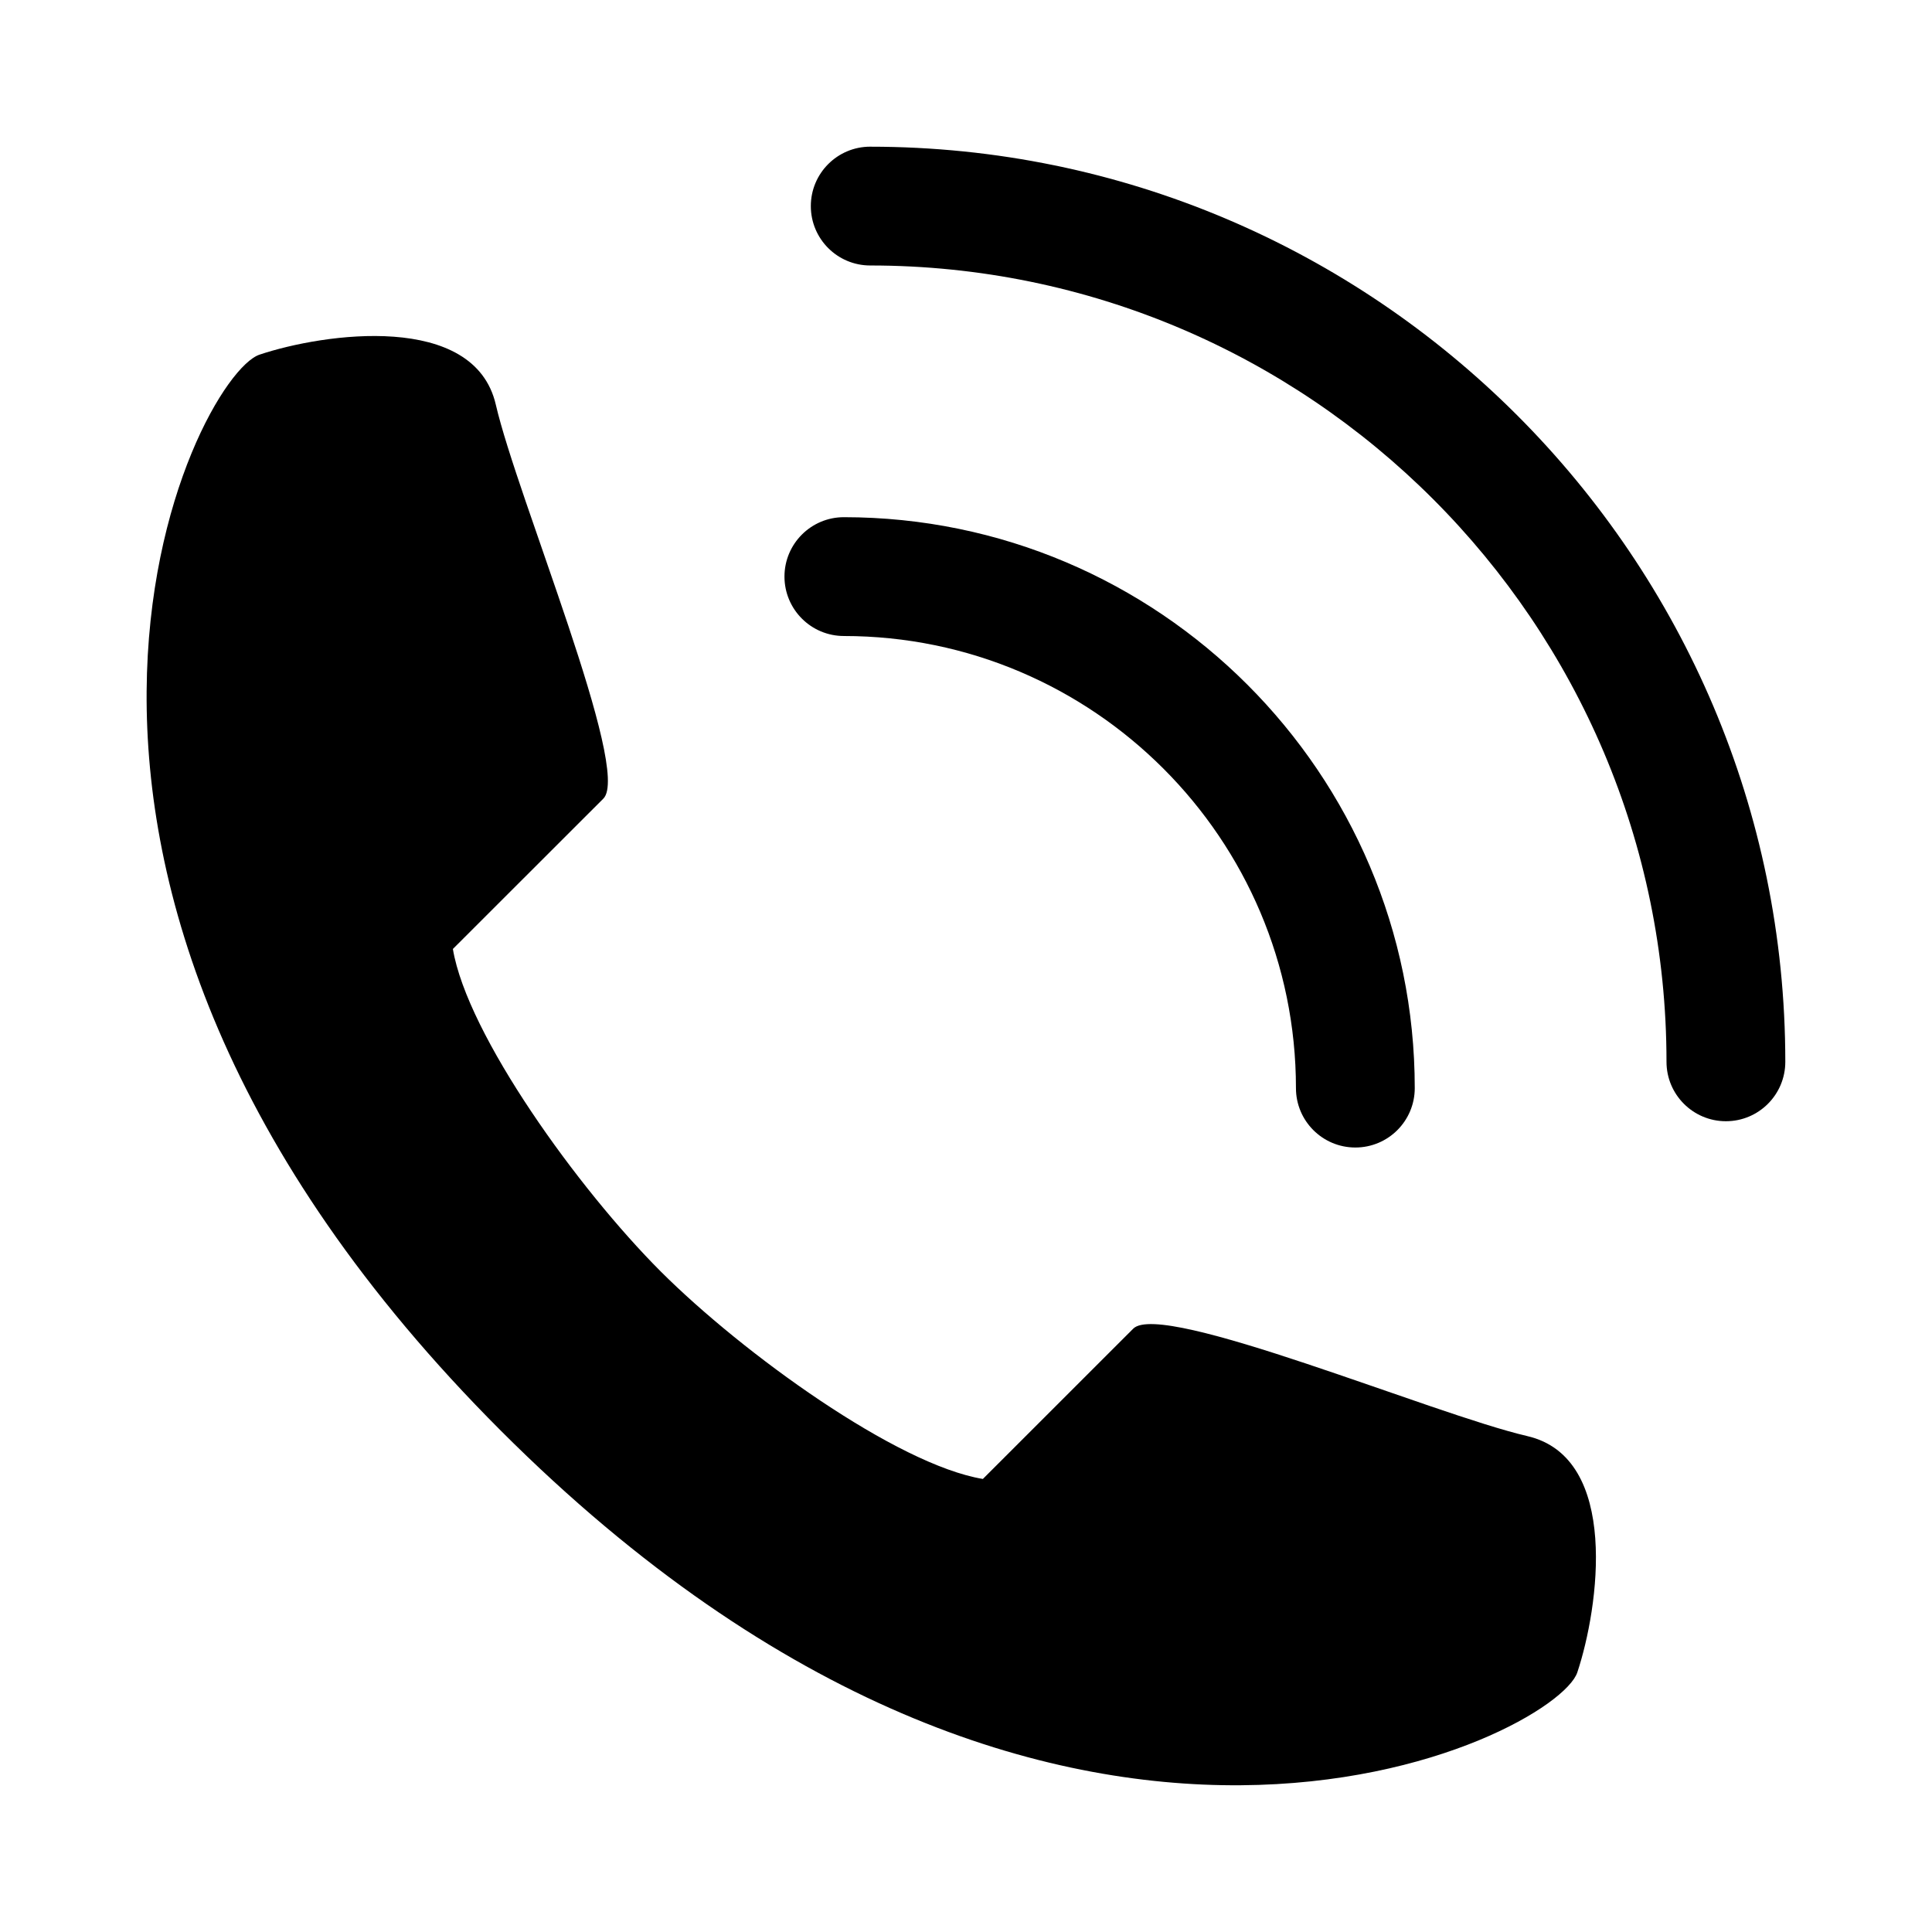
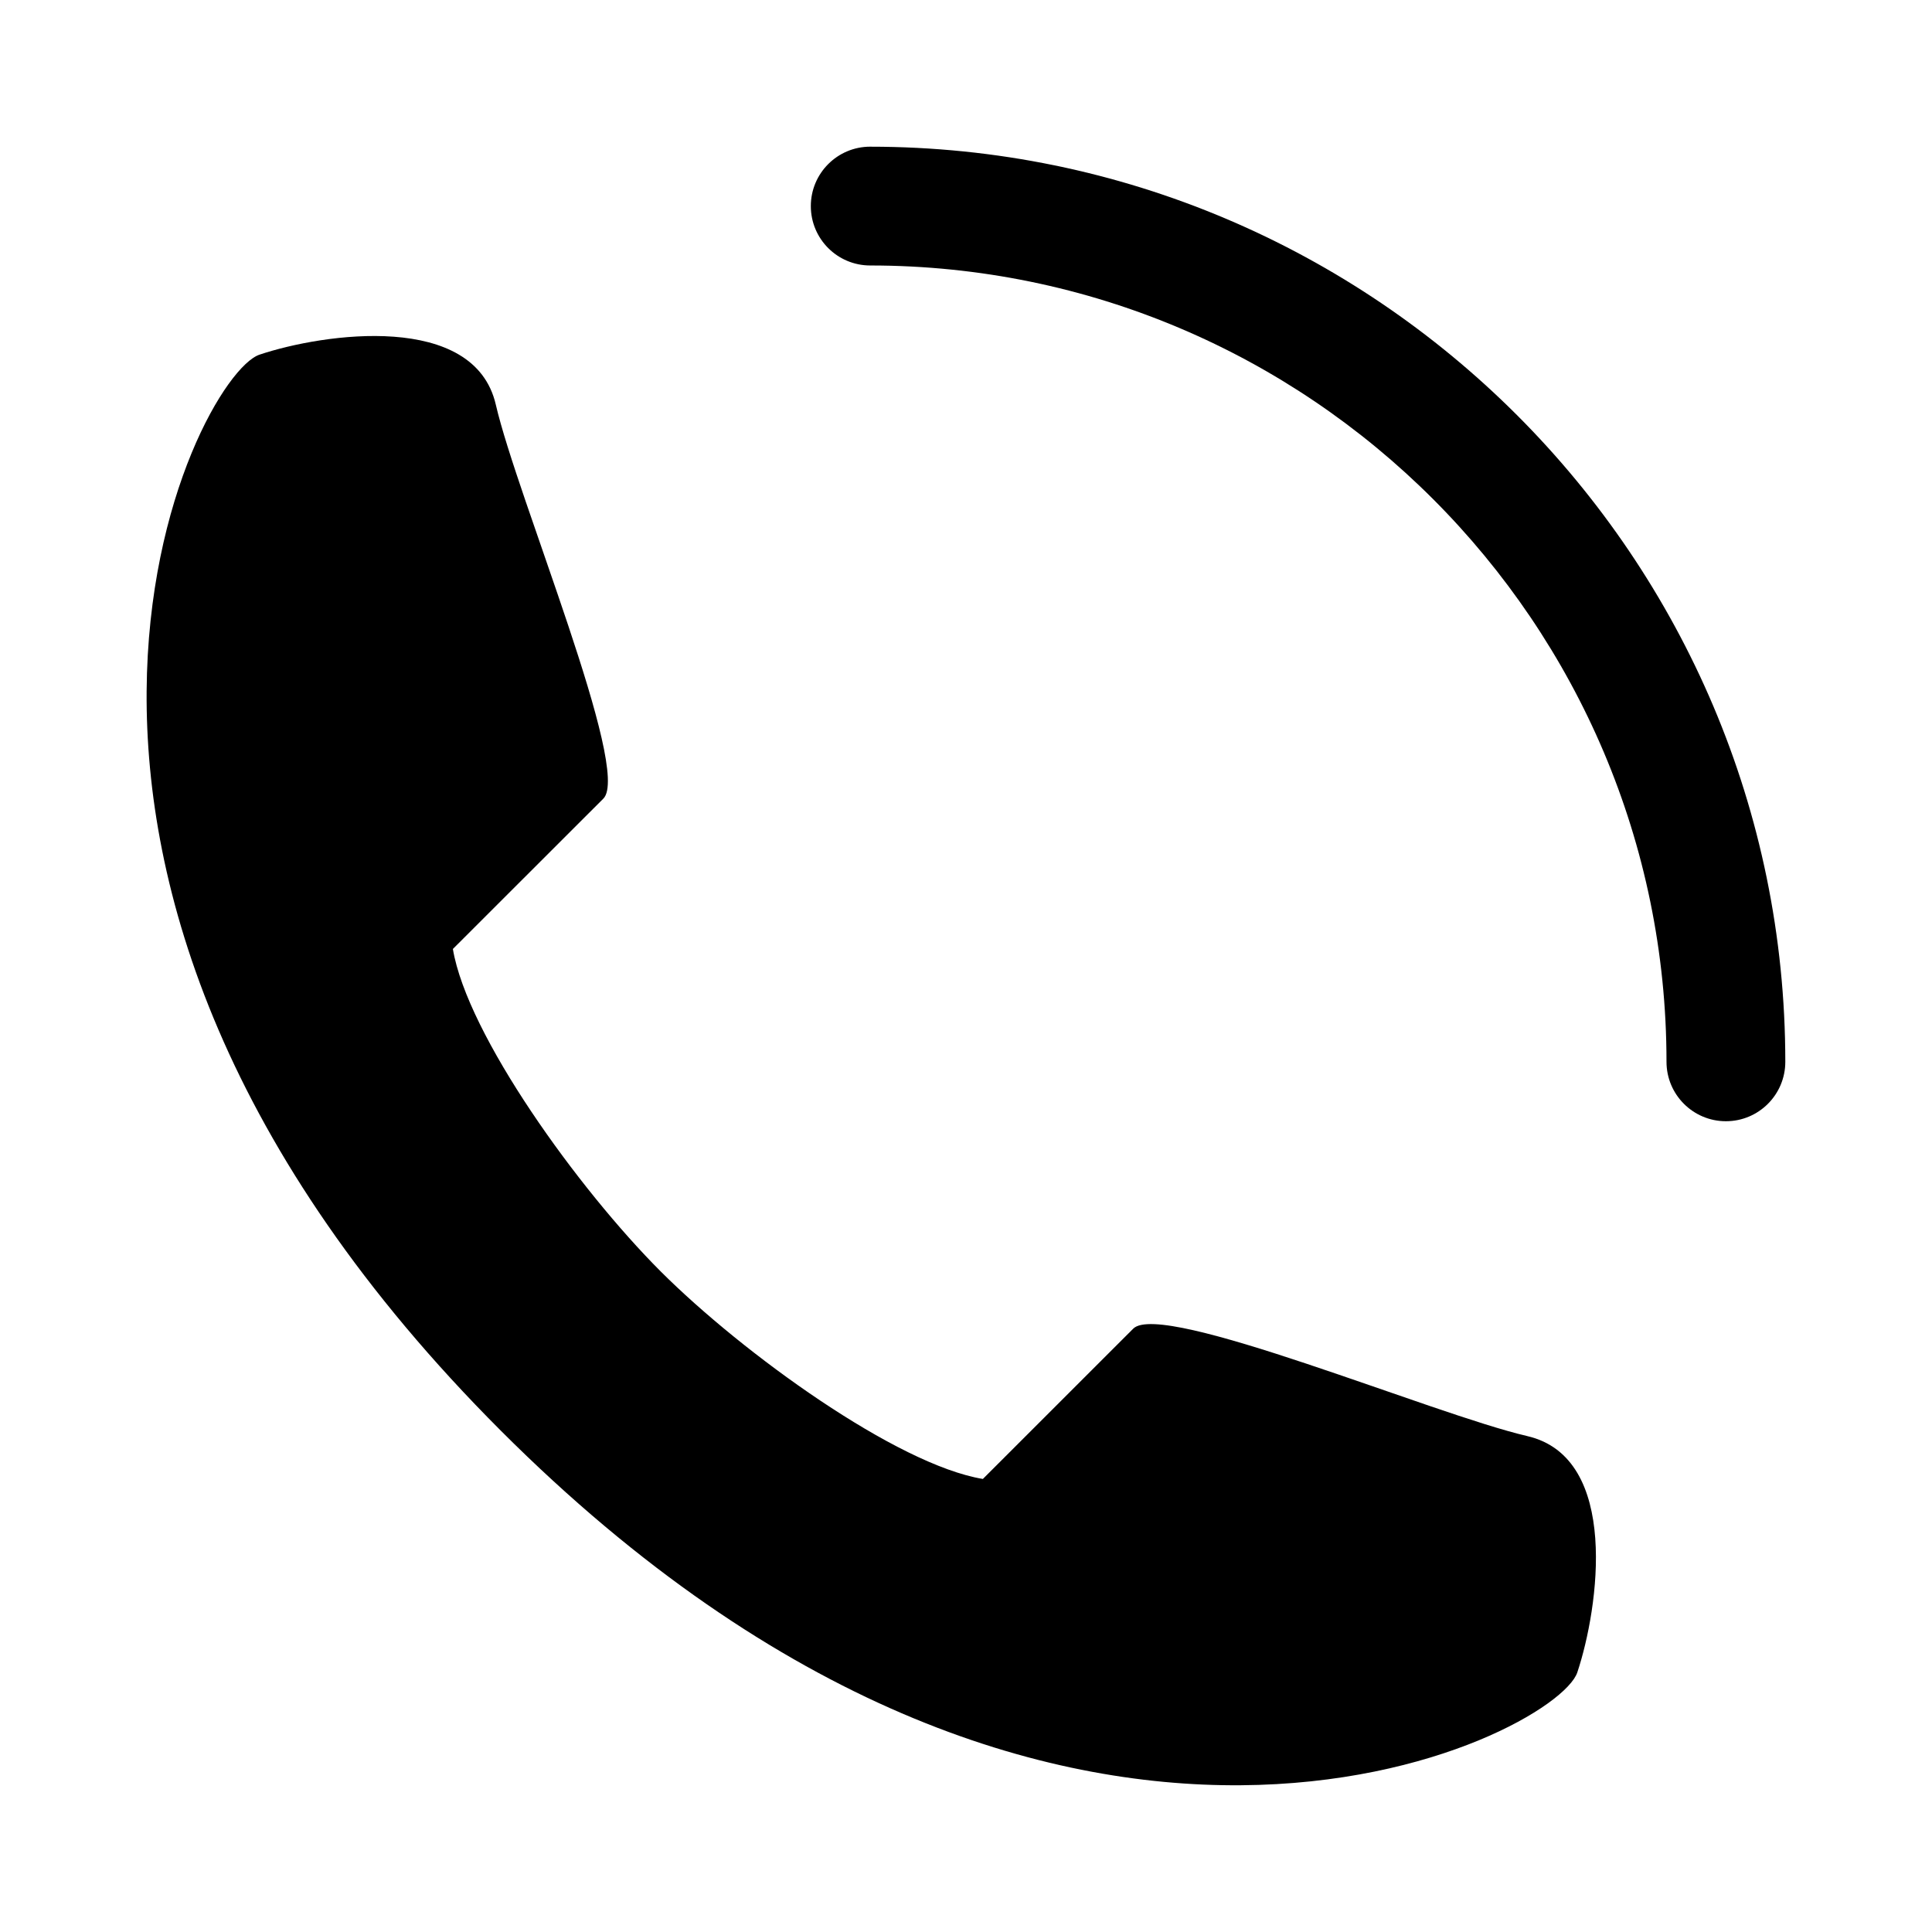
<svg xmlns="http://www.w3.org/2000/svg" fill="#000000" width="800px" height="800px" version="1.1" viewBox="144 144 512 512">
  <g>
    <path d="m548.73 524.57c-24.688-5.684-96.793-36.055-104.41-28.465-7.574 7.574-39.848 39.832-39.848 39.832-22.766-3.762-63.574-33.219-85.395-55.008-21.82-21.836-51.246-62.645-55.059-85.441 0 0 32.293-32.242 39.879-39.848 7.559-7.574-22.797-79.711-28.496-104.38-5.672-24.66-45.551-18.992-62.617-13.277-17.098 5.684-84.027 137.13 63.969 285.19 148.07 148.06 279.54 81.098 285.25 64.031 5.699-17.082 11.398-56.945-13.27-62.629z" />
    <path d="m374.62 182.87c-8.691 0-15.742 7.055-15.742 15.742 0 8.691 7.039 15.742 15.742 15.742 116.35 0 211 94.684 211.02 211.04 0 8.691 7.055 15.742 15.742 15.742 8.707 0 15.742-7.055 15.742-15.742-0.008-133.71-108.8-242.5-242.5-242.52z" />
-     <path d="m367.64 312.55c66.047 0 119.8 53.75 119.8 119.81 0 8.691 7.039 15.742 15.742 15.742 8.707 0 15.742-7.055 15.742-15.742 0-83.41-67.871-151.29-151.29-151.3-8.691 0-15.742 7.055-15.742 15.742 0.004 8.695 7.055 15.746 15.746 15.746z" />
  </g>
</svg>